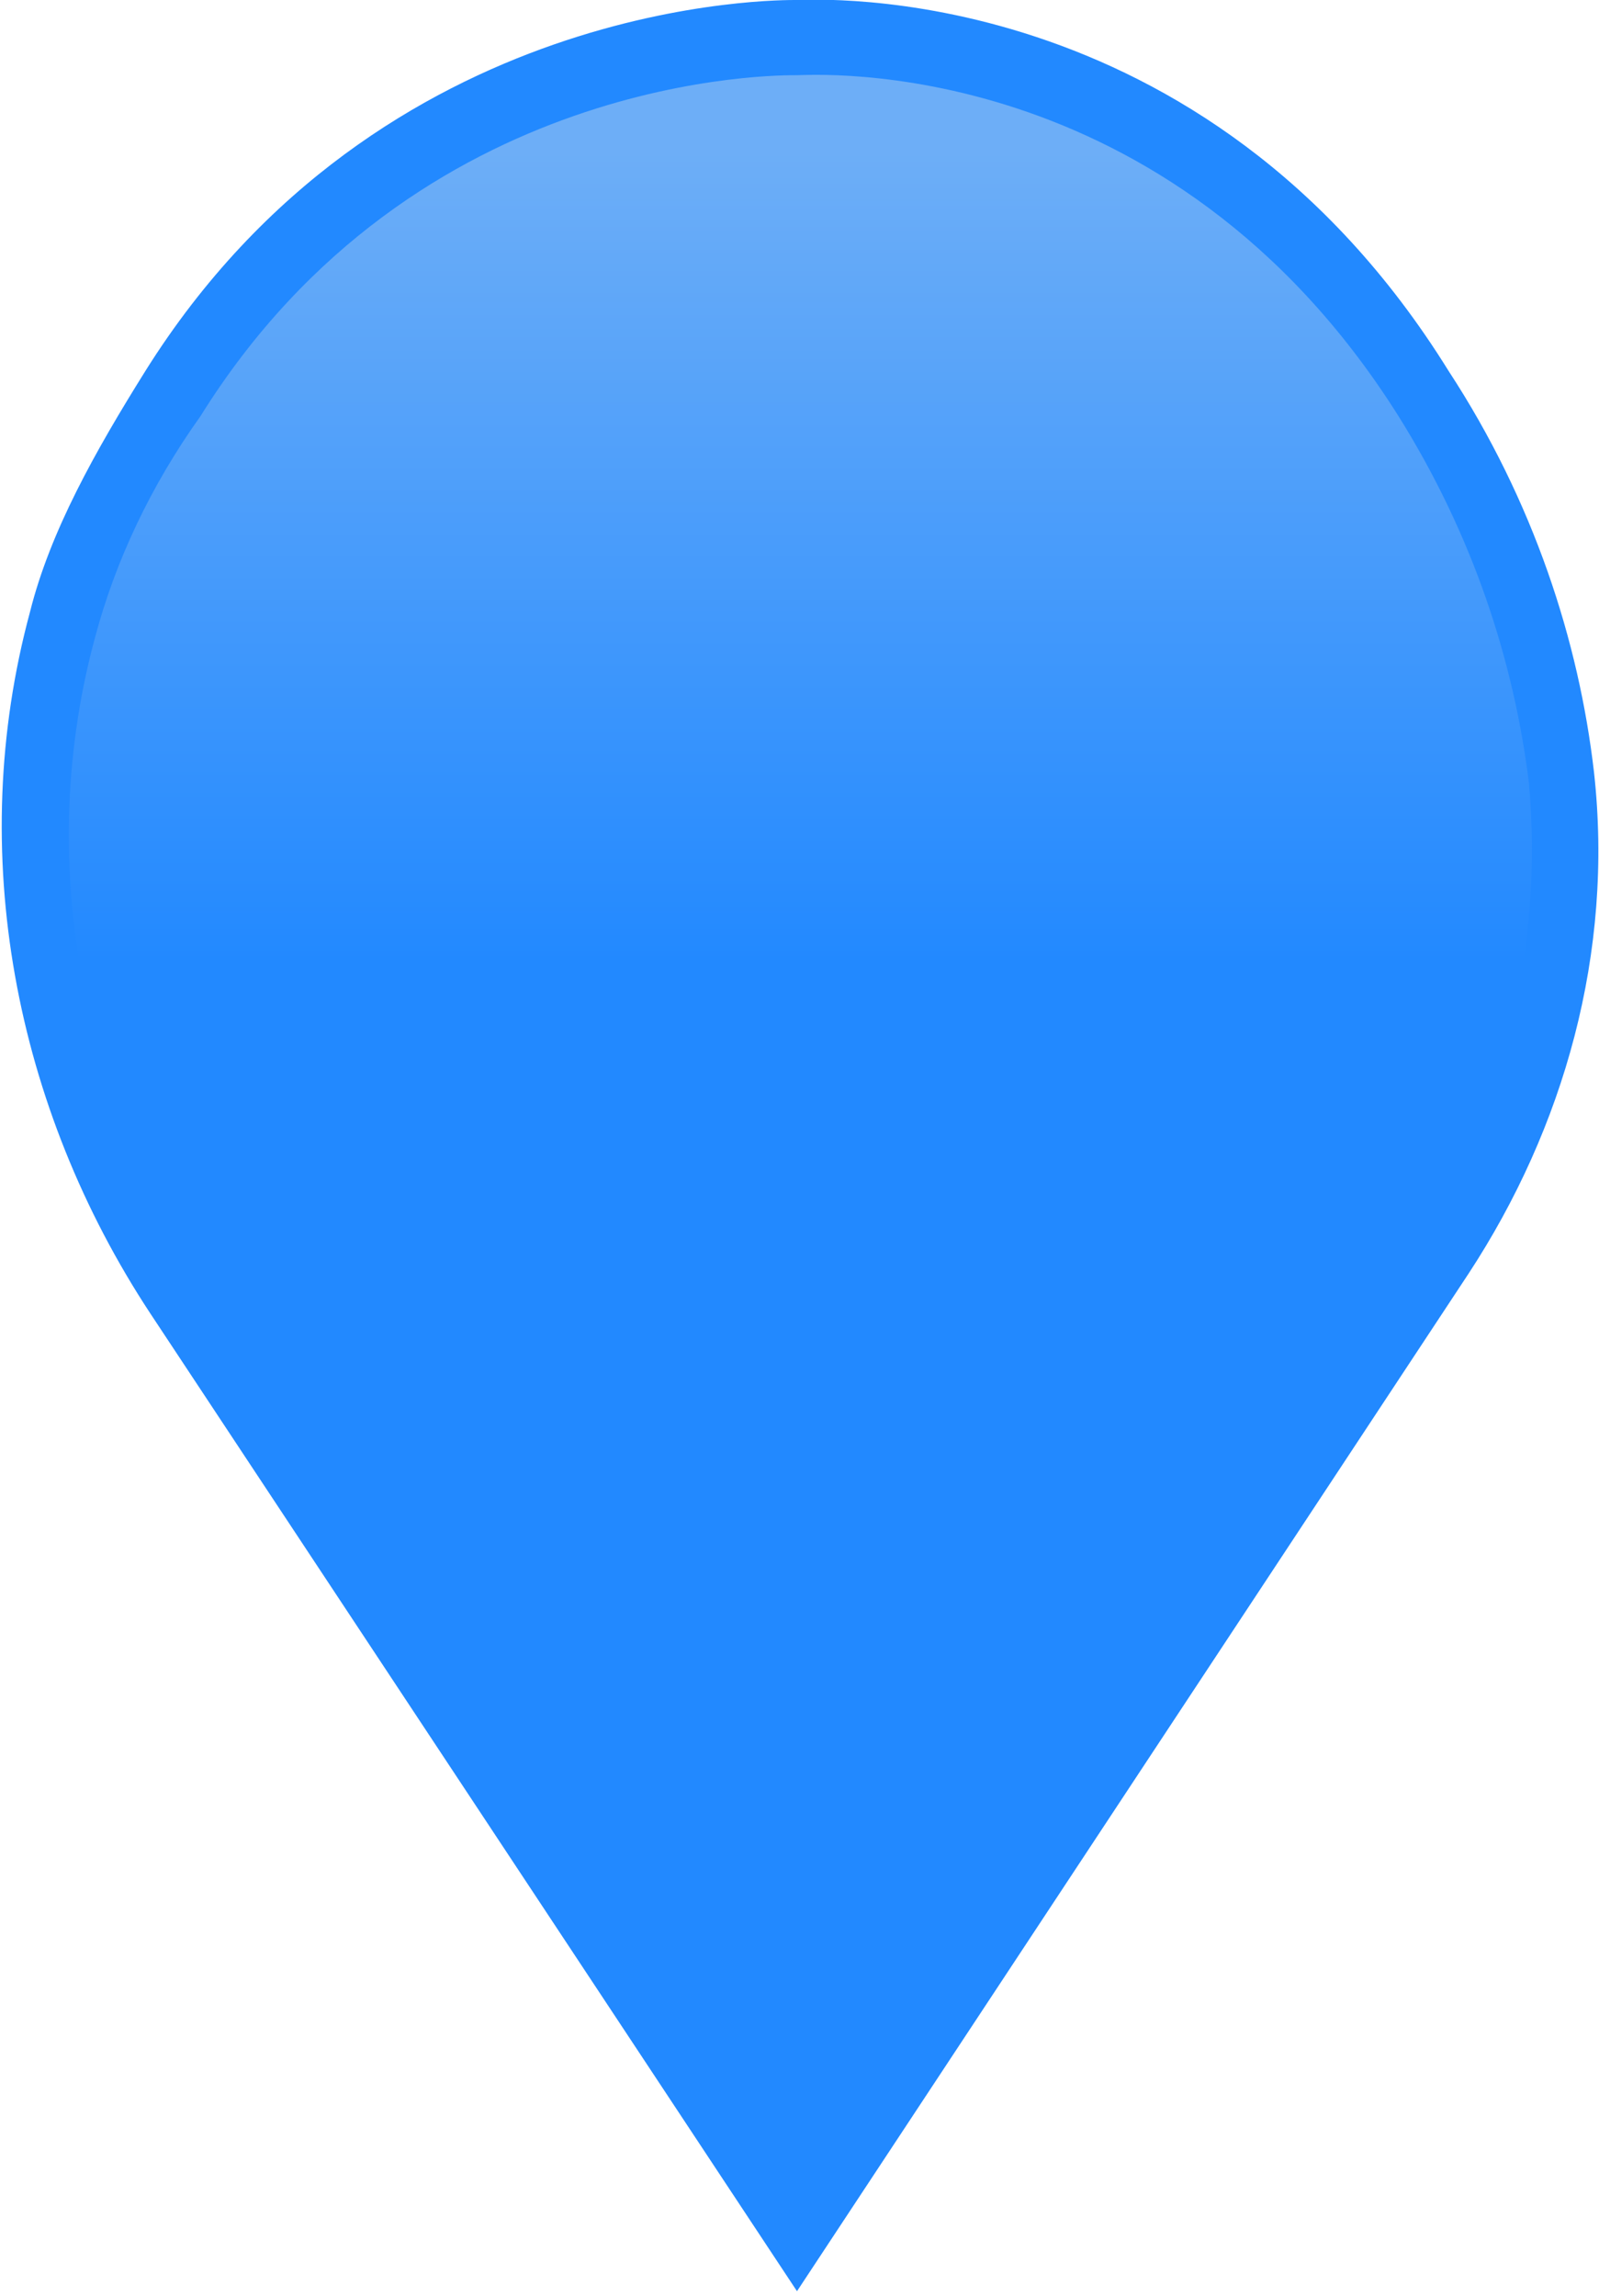
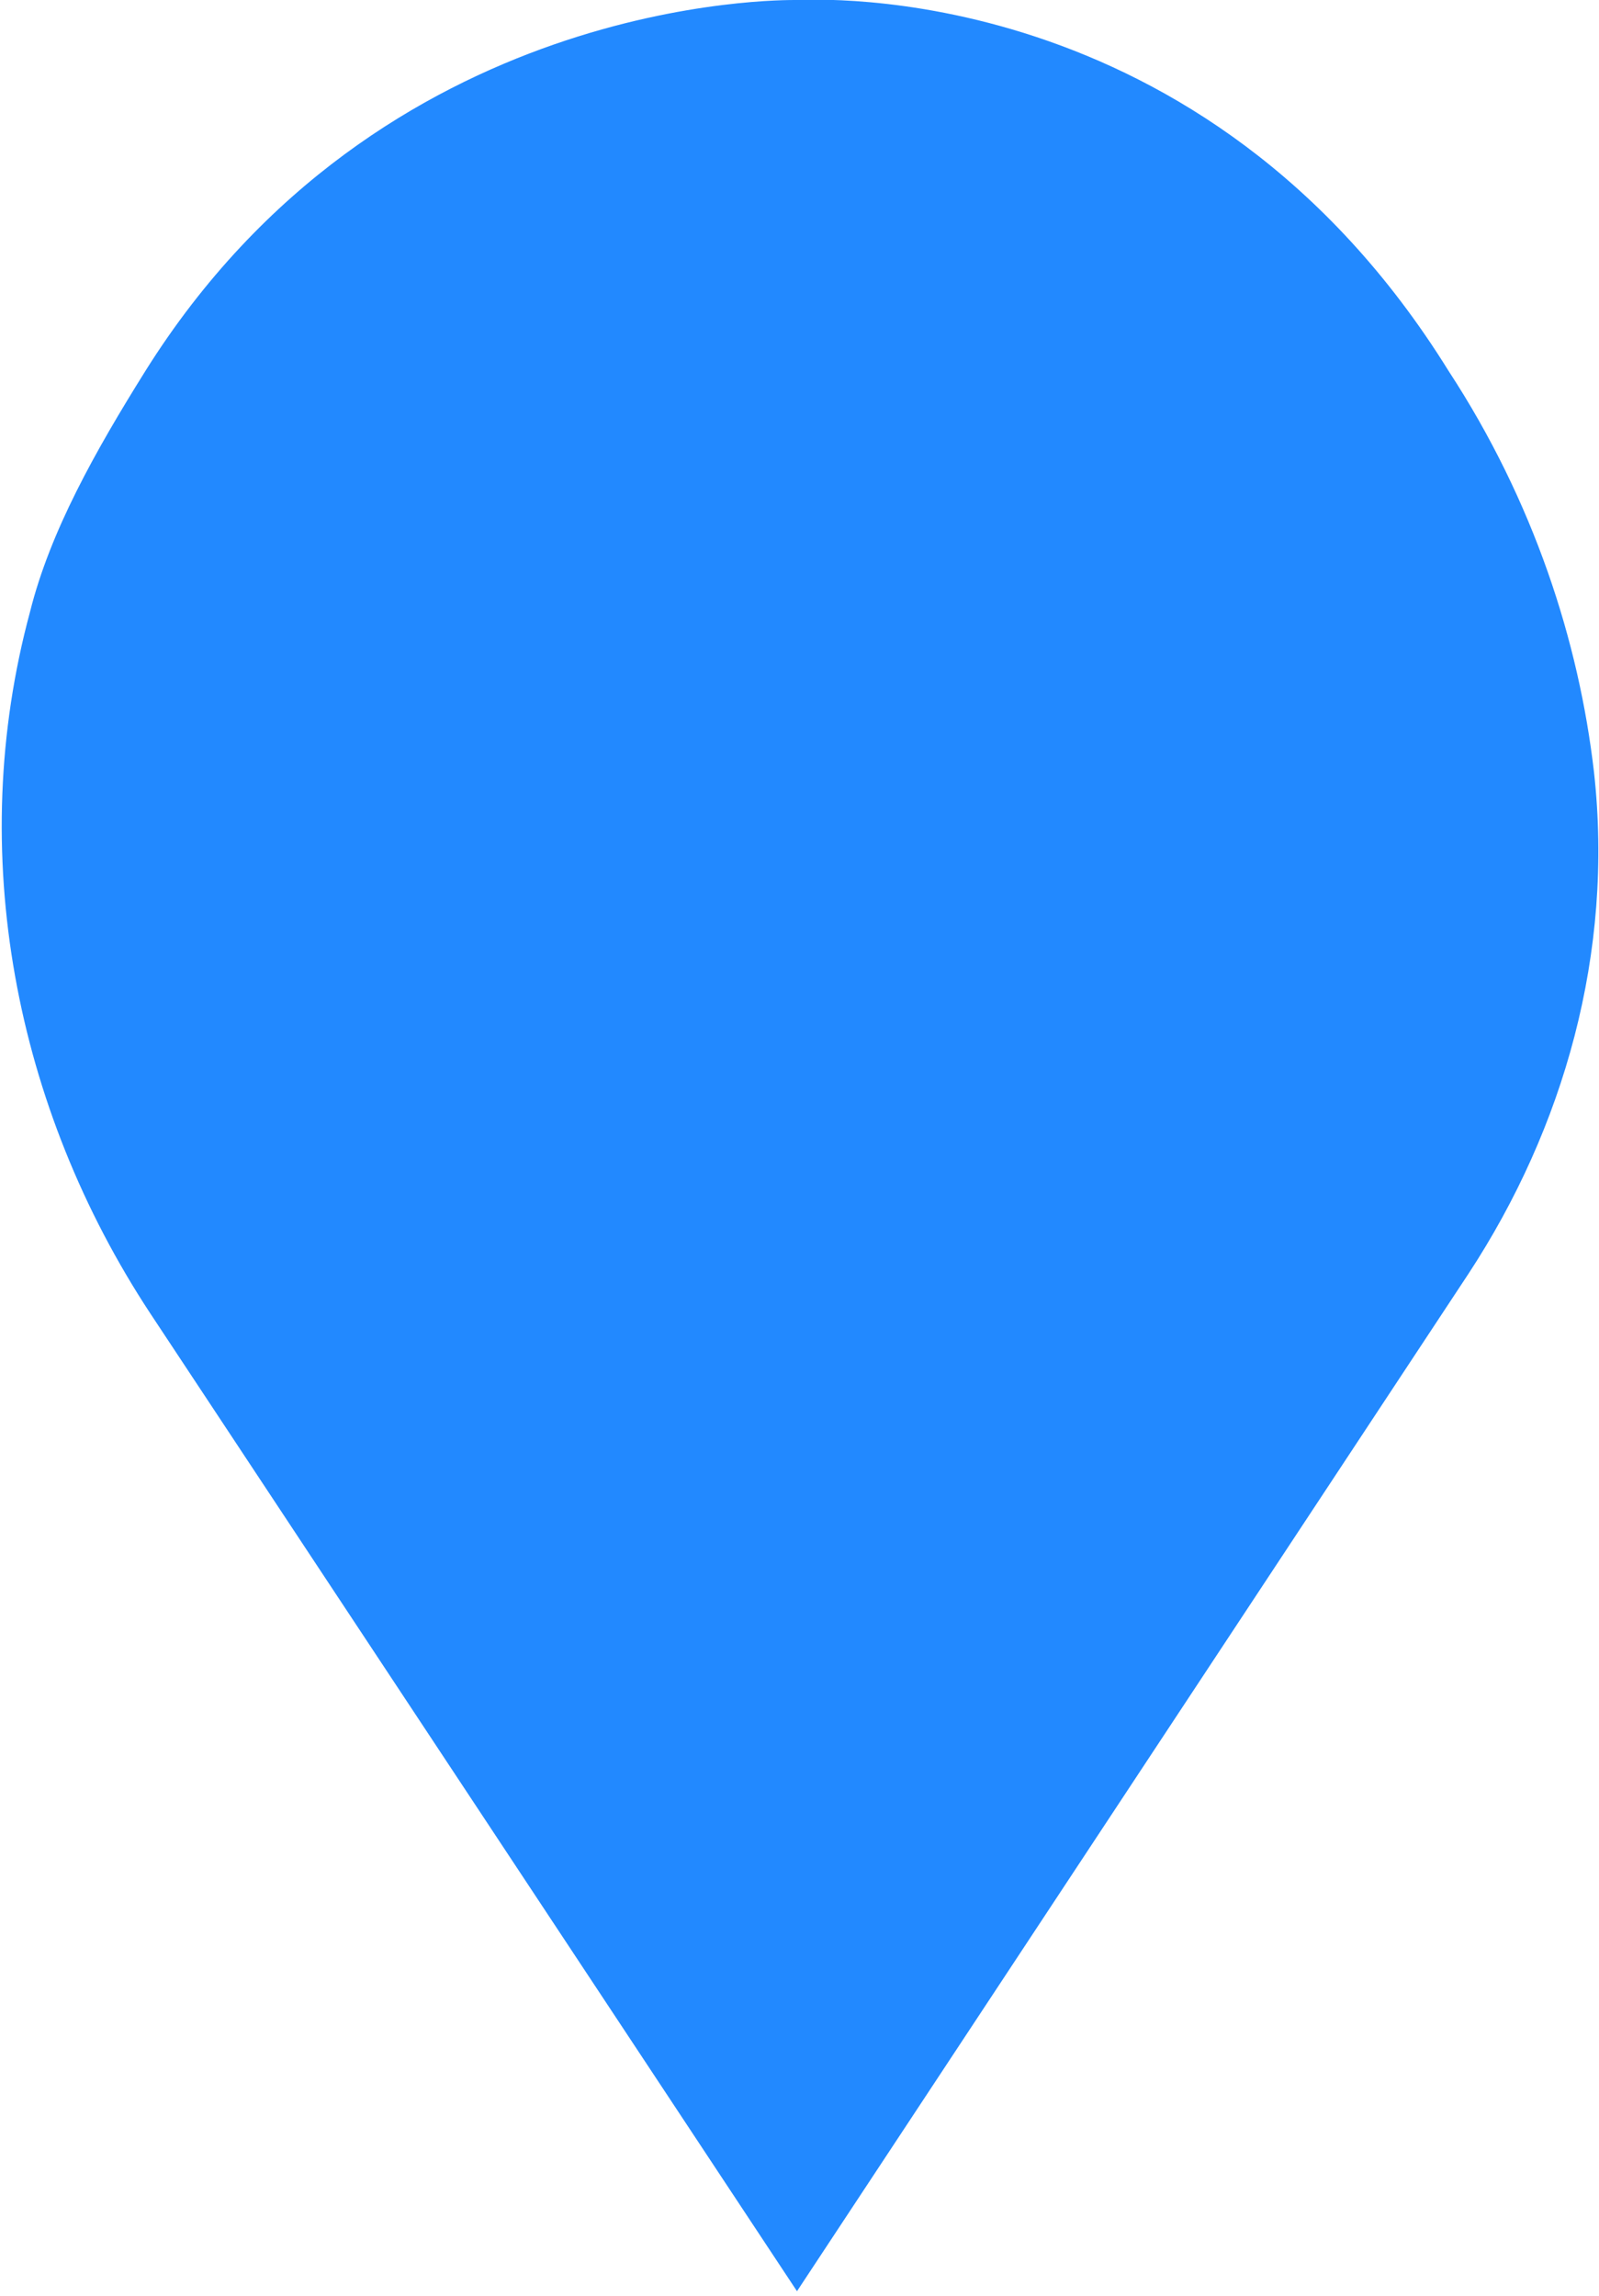
<svg xmlns="http://www.w3.org/2000/svg" version="1.1" id="Vrstva_1" x="0px" y="0px" width="31.9px" height="45.8px" viewBox="0 0 31.9 45.8" style="enable-background:new 0 0 31.9 45.8;" xml:space="preserve">
  <style type="text/css">
	.st0{fill:#FFFFFF;}
	.st1{fill:#2289ff;}
	.st2{fill:url(#SVGID_1_);}
</style>
  <g>
    <path class="st1" d="M31.8,15.4c-0.3-2.6-1.2-5.4-2.9-8C24-0.5,16.2,0,15.9,0v0c0,0,0,0,0,0c0,0,0,0,0,0v0c-0.3,0-8.3-0.1-13,7.4   C1.9,9,1,10.6,0.6,12.2c-1.3,4.8-0.3,9.9,2.4,14l12.9,19.5l13.4-20.3C31.2,22.5,32.2,19,31.8,15.4z" />
    <linearGradient id="SVGID_1_" gradientUnits="userSpaceOnUse" x1="15.939" y1="2.905" x2="15.939" y2="44.858">
      <stop offset="2.483229e-03" style="stop-color:#6daef7" />
      <stop offset="0.388" style="stop-color:#2289ff" />
      <stop offset="0.578" style="stop-color:#2289ff" />
      <stop offset="1" style="stop-color:#2289ff" />
    </linearGradient>
-     <path class="st2" d="M30.5,15.6c-0.3-2.4-1.1-4.9-2.6-7.3C23.3,1,16.2,1.5,15.9,1.5v0c0,0,0,0,0,0c0,0,0,0,0,0v0   C15.6,1.5,8.3,1.4,4,8.3C3,9.7,2.3,11.2,1.9,12.7c-1.2,4.4-0.3,9.1,2.2,12.9l11.8,17.9l12.3-18.6C30,22.2,30.8,18.9,30.5,15.6z" />
  </g>
</svg>